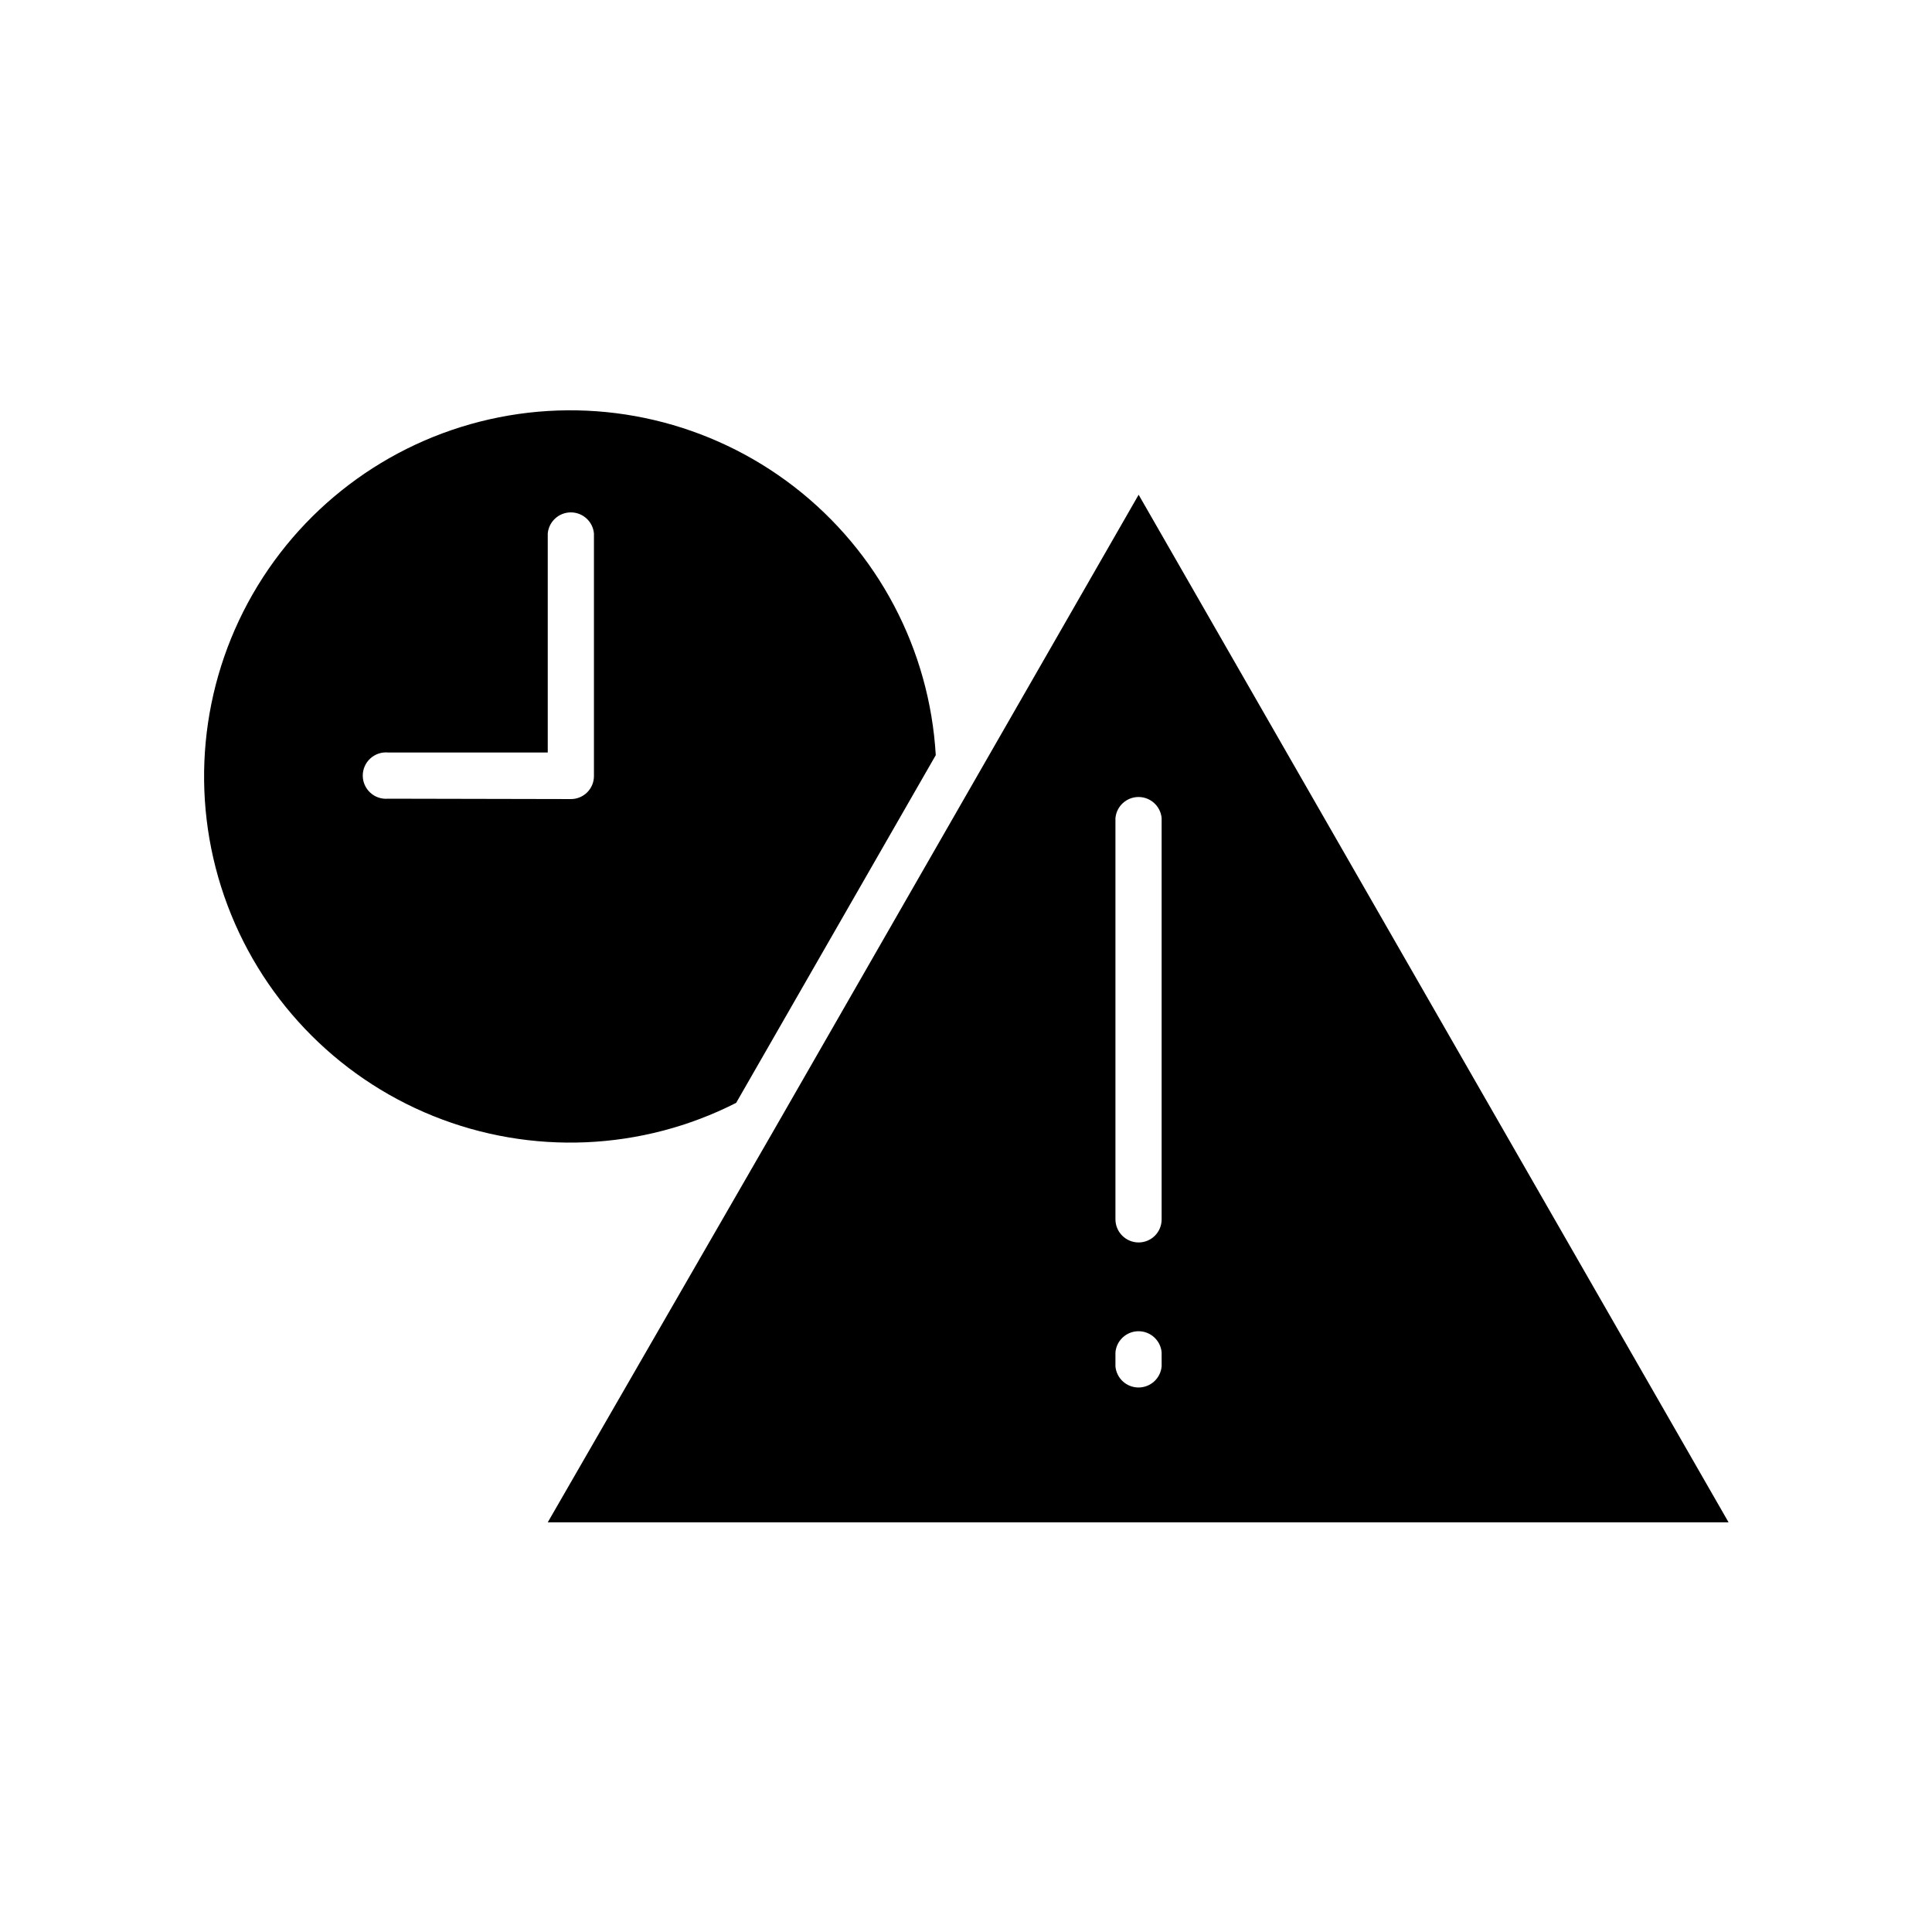
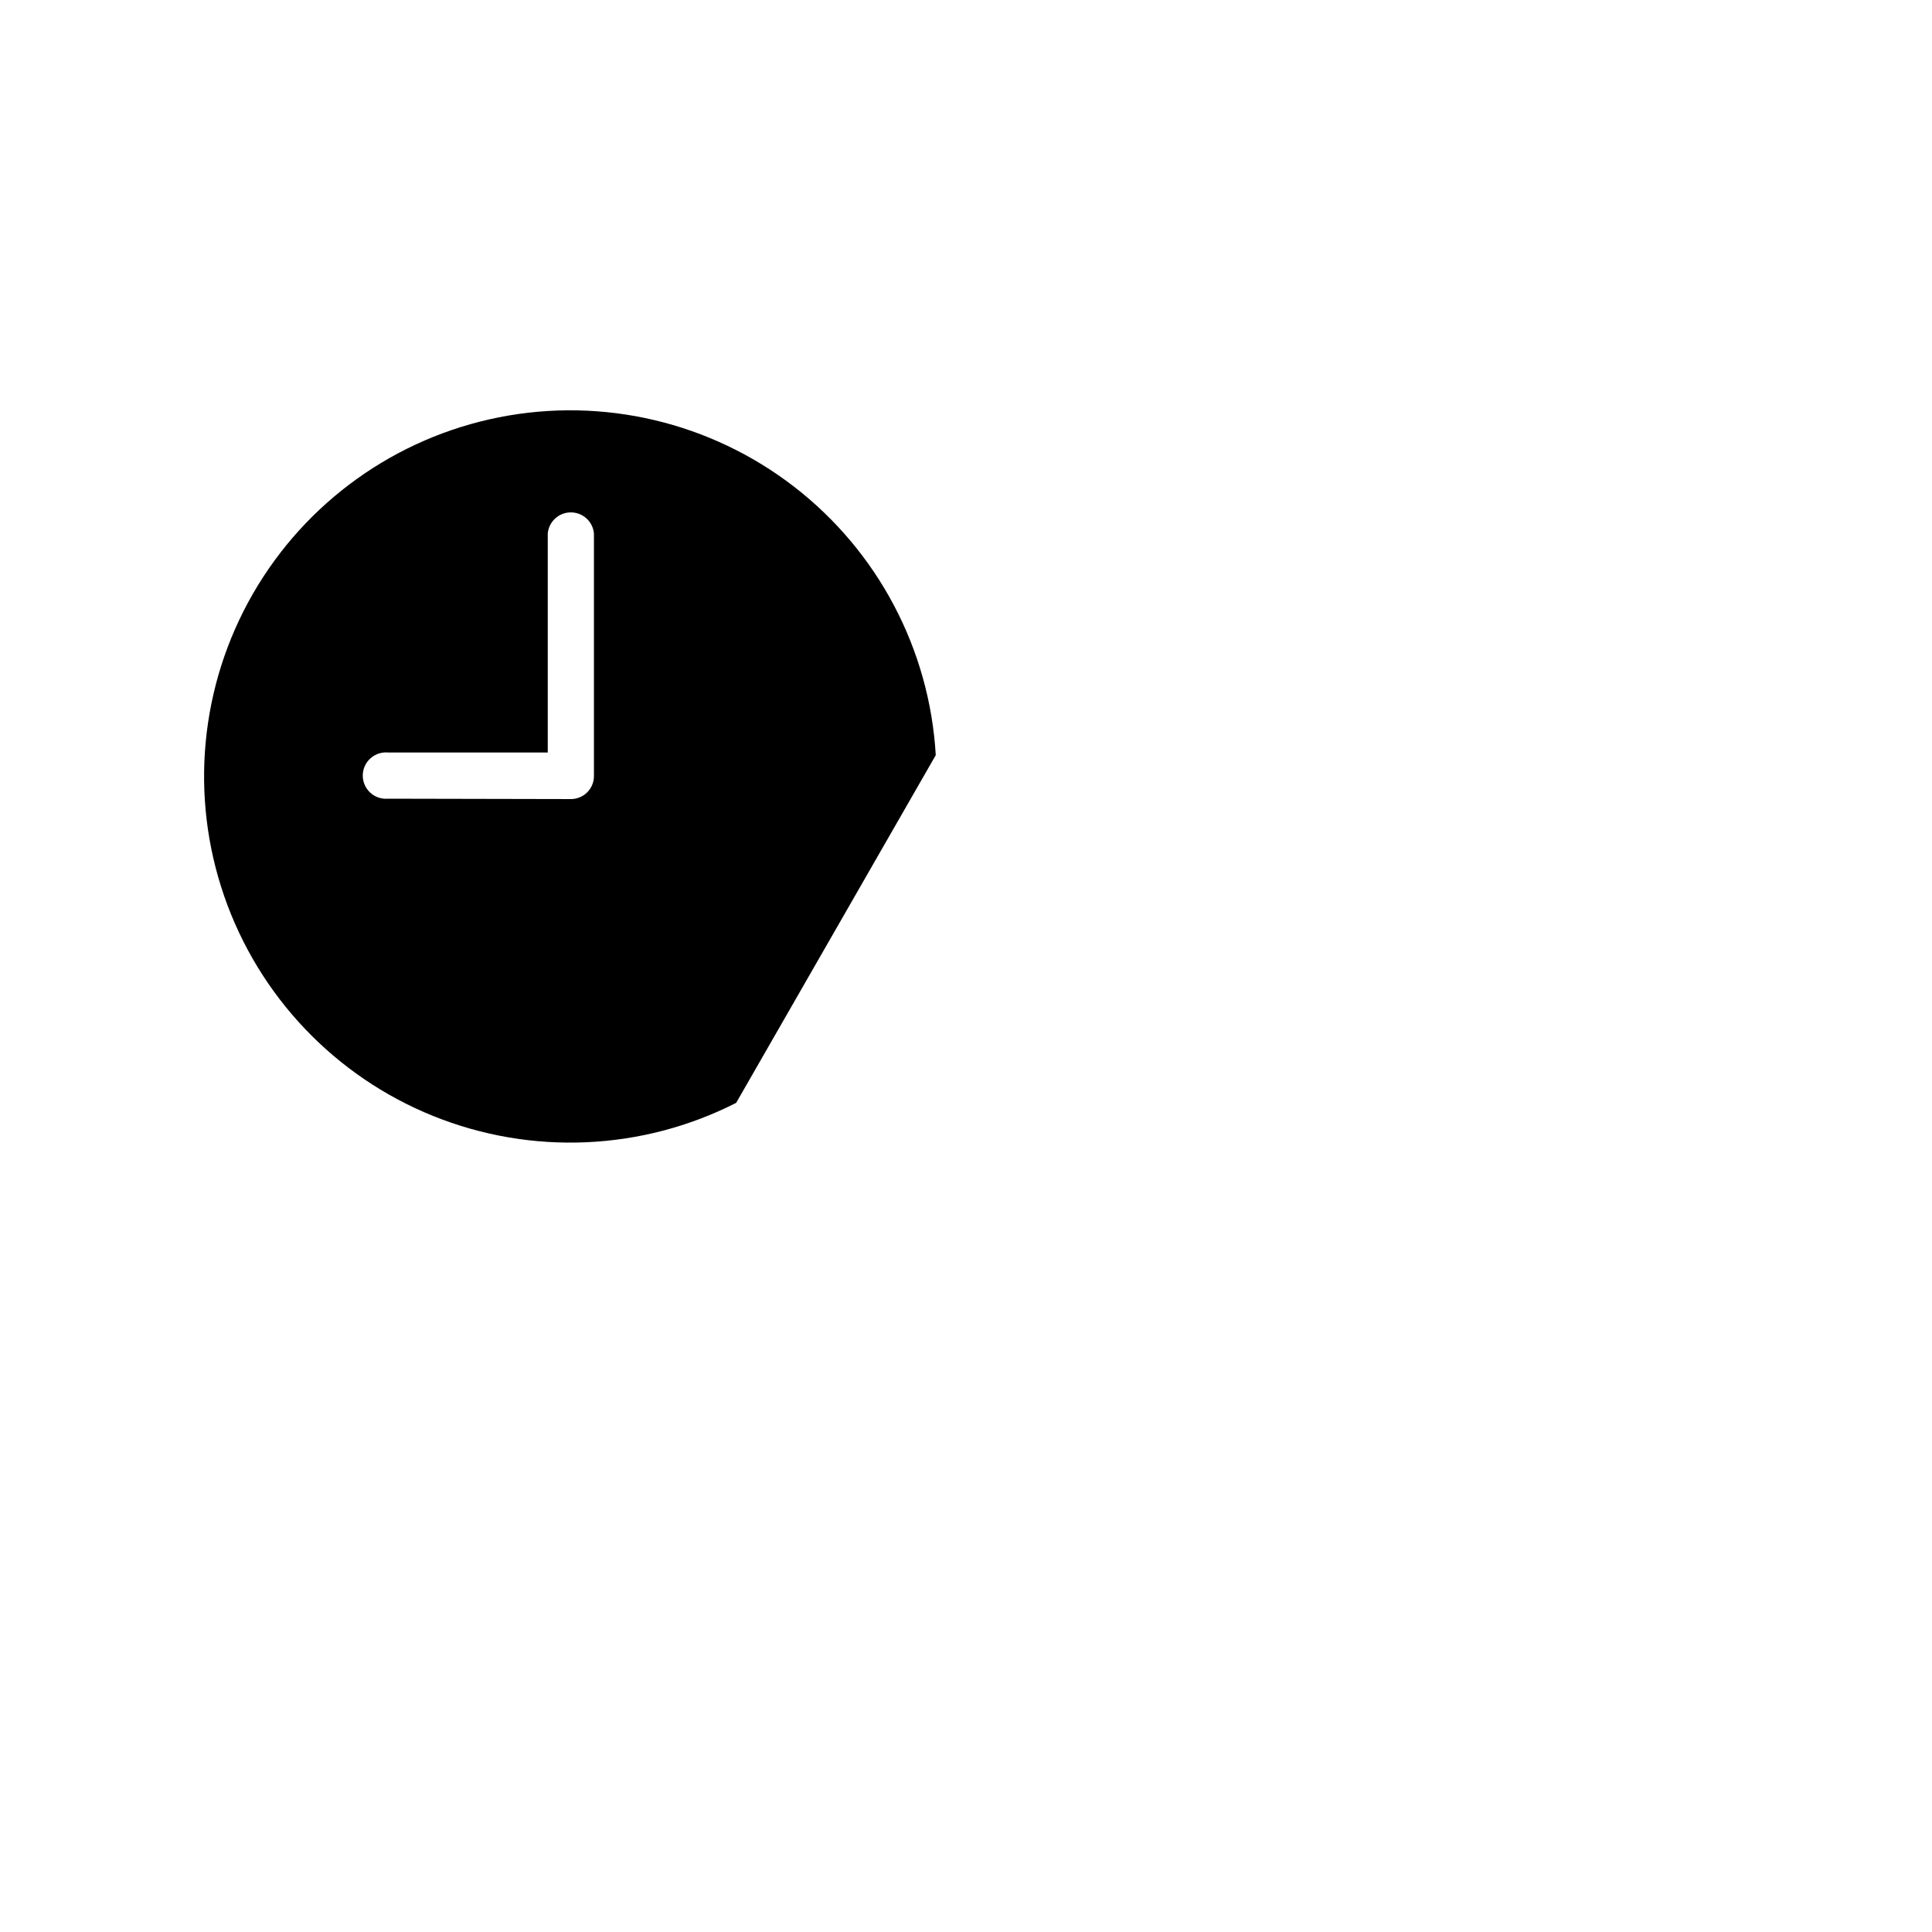
<svg xmlns="http://www.w3.org/2000/svg" fill="#000000" width="800px" height="800px" version="1.1" viewBox="144 144 512 512">
  <g>
    <path d="m339.09 436.27 52.898-92.148c-1.633-28.004-15.305-53.93-37.492-71.098-22.188-17.164-50.719-23.891-78.234-18.438-27.516 5.449-51.328 22.543-65.297 46.871-13.965 24.328-16.719 53.512-7.551 80.023 9.168 26.512 29.359 47.758 55.371 58.262 26.012 10.504 55.297 9.238 80.305-3.473zm-92.246-80.609h-0.004c-1.719 0.156-3.426-0.418-4.699-1.582-1.277-1.168-2.004-2.812-2.004-4.539 0-1.727 0.727-3.375 2.004-4.539 1.273-1.164 2.981-1.738 4.699-1.582h42.32v-58.039c0.289-3.168 2.941-5.59 6.121-5.59s5.836 2.422 6.121 5.59v64.234c0.016 1.625-0.621 3.188-1.766 4.344-1.145 1.152-2.703 1.805-4.328 1.805z" />
-     <path d="m445.75 275.11-42.172 73.453-54.711 95.32-59.703 103.54h312.92zm6.098 231h-0.004c-0.285 3.164-2.941 5.59-6.121 5.59s-5.832-2.426-6.121-5.59v-3.731c0.289-3.164 2.941-5.59 6.121-5.59s5.836 2.426 6.121 5.59zm-6.098-32.848c-3.375 0-6.121-2.723-6.148-6.098v-106.36c0.289-3.164 2.941-5.59 6.121-5.59s5.836 2.426 6.121 5.59v106.36c0 1.617-0.641 3.168-1.785 4.312-1.145 1.141-2.695 1.785-4.309 1.785z" />
  </g>
</svg>